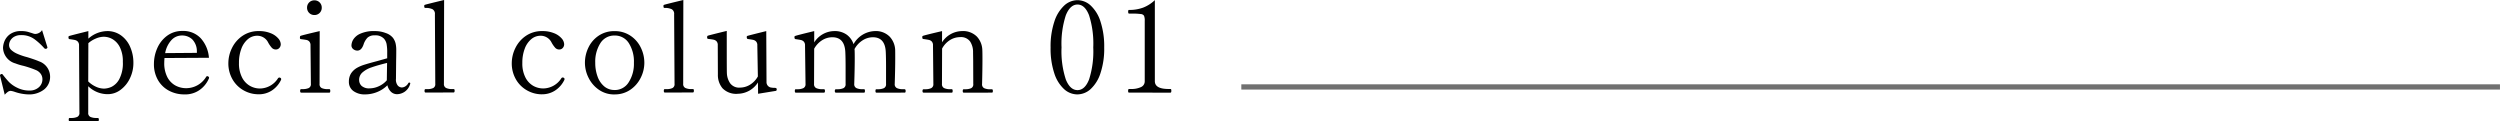
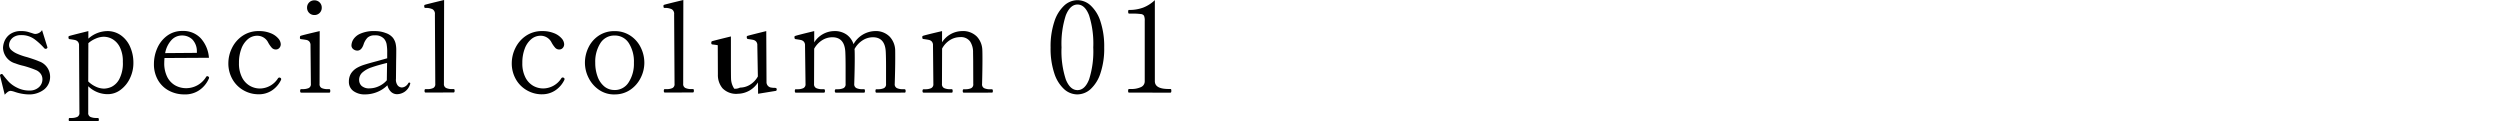
<svg xmlns="http://www.w3.org/2000/svg" width="238.352" height="11.568" viewBox="0 0 238.352 11.568">
  <g id="special_column_01" data-name="special column 01" transform="translate(-0.648 -2.168)">
-     <path id="罫線" d="M12577.3,5426.457h120" transform="translate(-12458.303 -5416)" fill="none" stroke="#707070" stroke-width="0.5" />
-     <path id="パス_29737" data-name="パス 29737" d="M.66-1.584l-.012-.06q0-.072.1-.12A.134.134,0,0,1,.8-1.776a.171.171,0,0,1,.144.1q.288.372.564.666A2.812,2.812,0,0,0,2.3-.462,2.557,2.557,0,0,0,3.468-.2,1.273,1.273,0,0,0,4.35-.51a.994.994,0,0,0,.342-.774.873.873,0,0,0-.156-.5,1.054,1.054,0,0,0-.444-.36A9.455,9.455,0,0,0,2.88-2.556a4.864,4.864,0,0,1-.756-.228A1.6,1.6,0,0,1,.936-4.272a1.837,1.837,0,0,1,.138-.63A1.539,1.539,0,0,1,1.6-5.568a1.766,1.766,0,0,1,1.1-.3,2.2,2.2,0,0,1,.666.09q.282.09.33.1a1.159,1.159,0,0,0,.3.084.791.791,0,0,0,.372-.1.7.7,0,0,0,.288-.27l.492,1.572.024.084q0,.06-.1.12A.167.167,0,0,1,5-4.176a.183.183,0,0,1-.132-.06,5.9,5.9,0,0,0-.948-.87,2.094,2.094,0,0,0-1.272-.378A1.247,1.247,0,0,0,2-5.328a.974.974,0,0,0-.372.372.878.878,0,0,0-.114.408.635.635,0,0,0,.174.45,1.965,1.965,0,0,0,.57.378,5.925,5.925,0,0,0,.972.336q.78.24,1.14.4A1.548,1.548,0,0,1,5.424-1.536,1.531,1.531,0,0,1,4.86-.306,2.313,2.313,0,0,1,3.324.168a4.39,4.39,0,0,1-1.3-.252A2.022,2.022,0,0,0,1.68-.168a.478.478,0,0,0-.27.084A1.723,1.723,0,0,0,1.1.2ZM10.872-5.868a2.2,2.2,0,0,1,1.3.4,2.621,2.621,0,0,1,.882,1.1,3.712,3.712,0,0,1,.312,1.536,3.325,3.325,0,0,1-.33,1.464,2.891,2.891,0,0,1-.894,1.1,2.009,2.009,0,0,1-1.212.414A2.648,2.648,0,0,1,9.06-.612v2.52a.4.4,0,0,0,.21.408,1.358,1.358,0,0,0,.558.1h.144q.1,0,.1.156t-.1.168H7.3q-.1,0-.1-.168t.1-.156H7.44a1.394,1.394,0,0,0,.57-.1.4.4,0,0,0,.21-.408l-.036-6.4A.524.524,0,0,0,8.07-4.86a.53.53,0,0,0-.27-.156q-.156-.036-.516-.084a.1.1,0,0,1-.09-.06.388.388,0,0,1-.018-.132A.1.1,0,0,1,7.248-5.4q.18-.06,1.824-.468v.72A2.751,2.751,0,0,1,10.872-5.868Zm-.3,5.484a1.843,1.843,0,0,0,.708-.168,1.711,1.711,0,0,0,.738-.732A3.237,3.237,0,0,0,12.36-2.94a2.987,2.987,0,0,0-.276-1.374,1.831,1.831,0,0,0-.69-.774,1.688,1.688,0,0,0-.858-.24,1.974,1.974,0,0,0-.744.168,2.531,2.531,0,0,0-.72.444L9.06-1.068a2.491,2.491,0,0,0,.708.492A1.878,1.878,0,0,0,10.572-.384Zm9.948-1.14a.108.108,0,0,1,.06.1.283.283,0,0,1-.036.12A2.576,2.576,0,0,1,19.71-.276a2.374,2.374,0,0,1-1.482.444,3.083,3.083,0,0,1-1.47-.354A2.613,2.613,0,0,1,15.708-1.2a3,3,0,0,1-.384-1.536,3.706,3.706,0,0,1,.312-1.488,2.921,2.921,0,0,1,.93-1.188A2.4,2.4,0,0,1,18.06-5.88a2.278,2.278,0,0,1,1.716.684,3.1,3.1,0,0,1,.792,1.872L16.332-3.3q-.024.288-.024.444A2.876,2.876,0,0,0,16.6-1.482a1.917,1.917,0,0,0,.768.8,2.136,2.136,0,0,0,1.038.258A2.227,2.227,0,0,0,20.3-1.5a.133.133,0,0,1,.108-.072A.231.231,0,0,1,20.52-1.524ZM17.988-5.448a1.345,1.345,0,0,0-1,.444,2.488,2.488,0,0,0-.594,1.236l3.024-.024v-.12a1.622,1.622,0,0,0-.438-1.164A1.4,1.4,0,0,0,17.988-5.448ZM25.3.156a2.858,2.858,0,0,1-1.434-.378,2.789,2.789,0,0,1-1.056-1.056,3.036,3.036,0,0,1-.39-1.542,3.278,3.278,0,0,1,.336-1.416,2.957,2.957,0,0,1,1-1.17,2.692,2.692,0,0,1,1.584-.462,2.865,2.865,0,0,1,1.11.2,1.844,1.844,0,0,1,.72.492.891.891,0,0,1,.246.558.518.518,0,0,1-.132.354.428.428,0,0,1-.336.15.512.512,0,0,1-.384-.162,2.592,2.592,0,0,1-.348-.5,1.153,1.153,0,0,0-1.044-.648,1.367,1.367,0,0,0-.888.324,2.152,2.152,0,0,0-.624.912,3.734,3.734,0,0,0-.228,1.356,2.9,2.9,0,0,0,.294,1.386,1.913,1.913,0,0,0,.75.8,1.934,1.934,0,0,0,.948.252,2.065,2.065,0,0,0,1.728-.972.164.164,0,0,1,.12-.072.171.171,0,0,1,.1.024.139.139,0,0,1,.084.12.213.213,0,0,1-.024.1,2.507,2.507,0,0,1-.864.99A2.228,2.228,0,0,1,25.3.156ZM30.624-7.4a.685.685,0,0,1-.5-.2.685.685,0,0,1-.2-.5.685.685,0,0,1,.2-.5.685.685,0,0,1,.5-.2.685.685,0,0,1,.5.2.685.685,0,0,1,.2.5.685.685,0,0,1-.2.5A.685.685,0,0,1,30.624-7.4ZM29.364,0q-.1,0-.1-.168t.1-.168h.156a1.358,1.358,0,0,0,.558-.1.4.4,0,0,0,.21-.408L30.252-4.5a.524.524,0,0,0-.114-.372.492.492,0,0,0-.264-.15q-.15-.03-.522-.078a.147.147,0,0,1-.09-.036.207.207,0,0,1-.018-.108.446.446,0,0,1,.012-.108.076.076,0,0,1,.048-.06q.18-.072,1.824-.456L31.116-.84a.4.4,0,0,0,.21.408,1.394,1.394,0,0,0,.57.1h.156q.084,0,.084.168T32.052,0Zm10.3-.96q.1,0,.1.084L39.744-.8a1.315,1.315,0,0,1-.54.732,1.337,1.337,0,0,1-.684.216.825.825,0,0,1-.6-.234,1.271,1.271,0,0,1-.336-.618,2.893,2.893,0,0,1-1,.654A3.06,3.06,0,0,1,35.46.168a1.805,1.805,0,0,1-1.122-.324,1.055,1.055,0,0,1-.426-.888,1.479,1.479,0,0,1,.192-.768,1.69,1.69,0,0,1,.624-.576,3.658,3.658,0,0,1,.7-.288q.42-.132,1.152-.324l.984-.276v-.516a4.383,4.383,0,0,0-.06-.852,1.134,1.134,0,0,0-.24-.492,1.1,1.1,0,0,0-.9-.324.942.942,0,0,0-.672.216,1.652,1.652,0,0,0-.384.66q-.2.576-.588.576a.612.612,0,0,1-.39-.138.444.444,0,0,1-.174-.366,1.179,1.179,0,0,1,.162-.534,1.487,1.487,0,0,1,.66-.564A3.155,3.155,0,0,1,36.4-5.868a2.846,2.846,0,0,1,1.026.186,1.5,1.5,0,0,1,.69.462,1.516,1.516,0,0,1,.246.522,2.732,2.732,0,0,1,.066.642q0,.564-.012,1L38.4-1.32a.885.885,0,0,0,.186.66.554.554,0,0,0,.366.168.656.656,0,0,0,.33-.1A.834.834,0,0,0,39.576-.9.1.1,0,0,1,39.66-.96Zm-3.768.552a2.114,2.114,0,0,0,.864-.2,2.191,2.191,0,0,0,.768-.57v-.036l.024-1.62q-.924.228-1.482.426a2.508,2.508,0,0,0-.87.486.926.926,0,0,0-.312.708.776.776,0,0,0,.234.57A1.066,1.066,0,0,0,35.892-.408Zm5.328.4q-.1,0-.1-.168t.1-.156h.156a1.358,1.358,0,0,0,.558-.1.4.4,0,0,0,.21-.408l-.036-6.624a.5.5,0,0,0-.234-.492,1.49,1.49,0,0,0-.666-.12q-.084,0-.1-.054a.444.444,0,0,1-.018-.138.1.1,0,0,1,.072-.108q.18-.06,1.824-.456L42.972-.84a.4.4,0,0,0,.216.4,1.329,1.329,0,0,0,.564.1h.156q.084,0,.084.156t-.084.168Zm11.1.168a2.858,2.858,0,0,1-1.434-.378A2.789,2.789,0,0,1,49.83-1.278a3.036,3.036,0,0,1-.39-1.542,3.278,3.278,0,0,1,.336-1.416,2.957,2.957,0,0,1,1-1.17,2.692,2.692,0,0,1,1.584-.462,2.865,2.865,0,0,1,1.11.2,1.844,1.844,0,0,1,.72.492.891.891,0,0,1,.246.558.518.518,0,0,1-.132.354.428.428,0,0,1-.336.15.512.512,0,0,1-.384-.162,2.592,2.592,0,0,1-.348-.5,1.153,1.153,0,0,0-1.044-.648A1.367,1.367,0,0,0,51.3-5.1a2.152,2.152,0,0,0-.624.912,3.734,3.734,0,0,0-.228,1.356,2.9,2.9,0,0,0,.294,1.386,1.913,1.913,0,0,0,.75.8A1.934,1.934,0,0,0,52.44-.4a2.065,2.065,0,0,0,1.728-.972.164.164,0,0,1,.12-.072.171.171,0,0,1,.1.024.139.139,0,0,1,.084.12.213.213,0,0,1-.024.1,2.507,2.507,0,0,1-.864.99A2.228,2.228,0,0,1,52.32.156Zm6.912.012a2.537,2.537,0,0,1-1.494-.45,2.99,2.99,0,0,1-.984-1.146,3.179,3.179,0,0,1-.342-1.416,3.326,3.326,0,0,1,.336-1.464,2.808,2.808,0,0,1,.978-1.128,2.633,2.633,0,0,1,1.506-.432,2.662,2.662,0,0,1,1.512.432,2.837,2.837,0,0,1,.99,1.128,3.278,3.278,0,0,1,.342,1.464,3.179,3.179,0,0,1-.342,1.416,2.971,2.971,0,0,1-.99,1.146A2.585,2.585,0,0,1,59.232.168Zm0-.42a1.55,1.55,0,0,0,1.35-.738,3.243,3.243,0,0,0,.5-1.854,3.272,3.272,0,0,0-.492-1.89,1.559,1.559,0,0,0-1.356-.714,1.545,1.545,0,0,0-1.344.72A3.277,3.277,0,0,0,57.4-2.844a3.728,3.728,0,0,0,.222,1.314,2.165,2.165,0,0,0,.636.936A1.488,1.488,0,0,0,59.232-.252Zm4.8.24q-.1,0-.1-.168t.1-.156h.156a1.358,1.358,0,0,0,.558-.1.4.4,0,0,0,.21-.408L64.92-7.464a.5.5,0,0,0-.234-.492,1.49,1.49,0,0,0-.666-.12q-.084,0-.1-.054a.444.444,0,0,1-.018-.138.1.1,0,0,1,.072-.108q.18-.06,1.824-.456L65.784-.84a.4.4,0,0,0,.216.4,1.329,1.329,0,0,0,.564.1h.156q.084,0,.084.156t-.084.168ZM74.46-.456a.346.346,0,0,1,.2.036.134.134,0,0,1,.042.108q0,.12-.084.144L72.924.108l-.012-1.08A2.317,2.317,0,0,1,71,.108a1.812,1.812,0,0,1-1.47-.528,1.962,1.962,0,0,1-.438-1.3l-.012-2.8a.524.524,0,0,0-.114-.372.534.534,0,0,0-.282-.156q-.168-.036-.5-.072-.084-.012-.1-.054a.259.259,0,0,1-.018-.1q0-.132.072-.156.18-.06,1.8-.456v1.788q0,1.944.012,2.232a1.82,1.82,0,0,0,.306.966A1.057,1.057,0,0,0,71.2-.48a1.846,1.846,0,0,0,.936-.264,2.13,2.13,0,0,0,.768-.8L72.852-4.5a.524.524,0,0,0-.114-.372.53.53,0,0,0-.27-.156q-.156-.036-.516-.084-.108-.012-.108-.192a.1.1,0,0,1,.072-.108q.18-.06,1.788-.456l.024,4.848a.516.516,0,0,0,.48.54A1.558,1.558,0,0,0,74.46-.456Zm12.432.132q.1,0,.1.168t-.1.156H84.2q-.084,0-.084-.156a.336.336,0,0,1,.018-.126A.066.066,0,0,1,84.2-.324h.156a1.358,1.358,0,0,0,.558-.1.4.4,0,0,0,.21-.408V-2.46q0-.852-.024-1.356Q85.056-5.28,83.868-5.28a1.838,1.838,0,0,0-.96.282,2.287,2.287,0,0,0-.792.846.364.364,0,0,1,.012.108q.012.192.012.744,0,1-.048,2.472a.4.4,0,0,0,.216.4,1.329,1.329,0,0,0,.564.1h.156q.084,0,.084.168T83.028,0H80.34q-.1,0-.1-.156t.1-.168H80.5a1.358,1.358,0,0,0,.558-.1.4.4,0,0,0,.21-.408V-2.4q0-.912-.024-1.416Q81.192-5.28,80-5.28a1.835,1.835,0,0,0-.948.27,2.246,2.246,0,0,0-.78.822l-.012,3.36a.4.4,0,0,0,.216.4,1.329,1.329,0,0,0,.564.1H79.2q.1,0,.1.168T79.2,0H76.512q-.084,0-.084-.156a.336.336,0,0,1,.018-.126.066.066,0,0,1,.066-.042h.156a1.329,1.329,0,0,0,.564-.1.4.4,0,0,0,.216-.4L77.4-4.488a.524.524,0,0,0-.114-.372.532.532,0,0,0-.276-.156q-.162-.036-.51-.084-.108-.012-.108-.192a.1.1,0,0,1,.06-.108q.18-.072,1.824-.468v1.08a2.287,2.287,0,0,1,1.9-1.08,1.952,1.952,0,0,1,1.206.348,1.8,1.8,0,0,1,.642.9,2.413,2.413,0,0,1,2.016-1.248,1.857,1.857,0,0,1,1.428.528,1.973,1.973,0,0,1,.528,1.3Q86-3.852,86-3.3q0,1-.048,2.472a.4.4,0,0,0,.216.4,1.329,1.329,0,0,0,.564.1Zm8.316,0q.1,0,.1.168t-.1.156H92.52q-.084,0-.084-.156t.084-.168h.168a1.315,1.315,0,0,0,.552-.1.4.4,0,0,0,.2-.408L93.432-3.06l-.012-.768a1.825,1.825,0,0,0-.282-1.05,1.07,1.07,0,0,0-.954-.414,1.835,1.835,0,0,0-.948.27,2.158,2.158,0,0,0-.768.822L90.456-.828a.4.4,0,0,0,.216.4,1.329,1.329,0,0,0,.564.1h.156q.084,0,.084.168T91.392,0H88.7q-.1,0-.1-.156t.1-.168h.156a1.329,1.329,0,0,0,.564-.1.4.4,0,0,0,.216-.4L89.6-4.5a.524.524,0,0,0-.114-.372.532.532,0,0,0-.276-.156q-.162-.036-.522-.084a.108.108,0,0,1-.09-.054.38.38,0,0,1-.018-.138.1.1,0,0,1,.06-.108q.18-.072,1.824-.456V-4.8a2.3,2.3,0,0,1,1.884-1.068,1.865,1.865,0,0,1,1.434.522,1.964,1.964,0,0,1,.522,1.29q.012.216.012.864,0,.984-.036,2.364a.4.4,0,0,0,.21.408,1.358,1.358,0,0,0,.558.1Zm8.148.492a1.882,1.882,0,0,1-1.254-.5,3.476,3.476,0,0,1-.936-1.512,7.473,7.473,0,0,1-.354-2.46,7.467,7.467,0,0,1,.36-2.472,3.567,3.567,0,0,1,.942-1.53,1.884,1.884,0,0,1,1.266-.51,1.87,1.87,0,0,1,1.254.51,3.523,3.523,0,0,1,.936,1.53,7.583,7.583,0,0,1,.354,2.472,7.359,7.359,0,0,1-.36,2.46,3.519,3.519,0,0,1-.942,1.512A1.9,1.9,0,0,1,103.356.168Zm.024-.408q.7,0,1.1-1.014a8.762,8.762,0,0,0,.4-3.054,8.869,8.869,0,0,0-.4-3.066q-.4-1.026-1.1-1.026t-1.116,1.026a8.748,8.748,0,0,0-.408,3.066,8.642,8.642,0,0,0,.408,3.054Q102.672-.24,103.38-.24Zm4.908.24q-.084,0-.084-.168t.084-.18h.192a2.129,2.129,0,0,0,.948-.18.593.593,0,0,0,.36-.564V-6.84a1.191,1.191,0,0,0-.066-.486.4.4,0,0,0-.312-.168,6.517,6.517,0,0,0-.918-.042h-.2q-.084,0-.084-.18t.084-.168a3.788,3.788,0,0,0,1.344-.222,3.407,3.407,0,0,0,1.116-.714v7.728q0,.744,1.308.744h.18a.066.066,0,0,1,.066.042.38.38,0,0,1,.018.138q0,.168-.084.168Z" transform="translate(0 11)" />
+     <path id="パス_29737" data-name="パス 29737" d="M.66-1.584l-.012-.06q0-.072.1-.12A.134.134,0,0,1,.8-1.776a.171.171,0,0,1,.144.1q.288.372.564.666A2.812,2.812,0,0,0,2.3-.462,2.557,2.557,0,0,0,3.468-.2,1.273,1.273,0,0,0,4.35-.51a.994.994,0,0,0,.342-.774.873.873,0,0,0-.156-.5,1.054,1.054,0,0,0-.444-.36A9.455,9.455,0,0,0,2.88-2.556a4.864,4.864,0,0,1-.756-.228A1.6,1.6,0,0,1,.936-4.272a1.837,1.837,0,0,1,.138-.63A1.539,1.539,0,0,1,1.6-5.568a1.766,1.766,0,0,1,1.1-.3,2.2,2.2,0,0,1,.666.09q.282.09.33.1a1.159,1.159,0,0,0,.3.084.791.791,0,0,0,.372-.1.7.7,0,0,0,.288-.27l.492,1.572.024.084q0,.06-.1.12A.167.167,0,0,1,5-4.176a.183.183,0,0,1-.132-.06,5.9,5.9,0,0,0-.948-.87,2.094,2.094,0,0,0-1.272-.378A1.247,1.247,0,0,0,2-5.328a.974.974,0,0,0-.372.372.878.878,0,0,0-.114.408.635.635,0,0,0,.174.45,1.965,1.965,0,0,0,.57.378,5.925,5.925,0,0,0,.972.336q.78.24,1.14.4A1.548,1.548,0,0,1,5.424-1.536,1.531,1.531,0,0,1,4.86-.306,2.313,2.313,0,0,1,3.324.168a4.39,4.39,0,0,1-1.3-.252A2.022,2.022,0,0,0,1.68-.168a.478.478,0,0,0-.27.084A1.723,1.723,0,0,0,1.1.2ZM10.872-5.868a2.2,2.2,0,0,1,1.3.4,2.621,2.621,0,0,1,.882,1.1,3.712,3.712,0,0,1,.312,1.536,3.325,3.325,0,0,1-.33,1.464,2.891,2.891,0,0,1-.894,1.1,2.009,2.009,0,0,1-1.212.414A2.648,2.648,0,0,1,9.06-.612v2.52a.4.4,0,0,0,.21.408,1.358,1.358,0,0,0,.558.1h.144q.1,0,.1.156t-.1.168H7.3q-.1,0-.1-.168t.1-.156H7.44a1.394,1.394,0,0,0,.57-.1.4.4,0,0,0,.21-.408l-.036-6.4A.524.524,0,0,0,8.07-4.86a.53.53,0,0,0-.27-.156q-.156-.036-.516-.084a.1.1,0,0,1-.09-.06.388.388,0,0,1-.018-.132A.1.1,0,0,1,7.248-5.4q.18-.06,1.824-.468v.72A2.751,2.751,0,0,1,10.872-5.868Zm-.3,5.484a1.843,1.843,0,0,0,.708-.168,1.711,1.711,0,0,0,.738-.732A3.237,3.237,0,0,0,12.36-2.94a2.987,2.987,0,0,0-.276-1.374,1.831,1.831,0,0,0-.69-.774,1.688,1.688,0,0,0-.858-.24,1.974,1.974,0,0,0-.744.168,2.531,2.531,0,0,0-.72.444L9.06-1.068a2.491,2.491,0,0,0,.708.492A1.878,1.878,0,0,0,10.572-.384Zm9.948-1.14a.108.108,0,0,1,.06.1.283.283,0,0,1-.036.12A2.576,2.576,0,0,1,19.71-.276a2.374,2.374,0,0,1-1.482.444,3.083,3.083,0,0,1-1.47-.354A2.613,2.613,0,0,1,15.708-1.2a3,3,0,0,1-.384-1.536,3.706,3.706,0,0,1,.312-1.488,2.921,2.921,0,0,1,.93-1.188A2.4,2.4,0,0,1,18.06-5.88a2.278,2.278,0,0,1,1.716.684,3.1,3.1,0,0,1,.792,1.872L16.332-3.3q-.024.288-.024.444A2.876,2.876,0,0,0,16.6-1.482a1.917,1.917,0,0,0,.768.8,2.136,2.136,0,0,0,1.038.258A2.227,2.227,0,0,0,20.3-1.5a.133.133,0,0,1,.108-.072A.231.231,0,0,1,20.52-1.524ZM17.988-5.448a1.345,1.345,0,0,0-1,.444,2.488,2.488,0,0,0-.594,1.236l3.024-.024v-.12a1.622,1.622,0,0,0-.438-1.164A1.4,1.4,0,0,0,17.988-5.448ZM25.3.156a2.858,2.858,0,0,1-1.434-.378,2.789,2.789,0,0,1-1.056-1.056,3.036,3.036,0,0,1-.39-1.542,3.278,3.278,0,0,1,.336-1.416,2.957,2.957,0,0,1,1-1.17,2.692,2.692,0,0,1,1.584-.462,2.865,2.865,0,0,1,1.11.2,1.844,1.844,0,0,1,.72.492.891.891,0,0,1,.246.558.518.518,0,0,1-.132.354.428.428,0,0,1-.336.15.512.512,0,0,1-.384-.162,2.592,2.592,0,0,1-.348-.5,1.153,1.153,0,0,0-1.044-.648,1.367,1.367,0,0,0-.888.324,2.152,2.152,0,0,0-.624.912,3.734,3.734,0,0,0-.228,1.356,2.9,2.9,0,0,0,.294,1.386,1.913,1.913,0,0,0,.75.8,1.934,1.934,0,0,0,.948.252,2.065,2.065,0,0,0,1.728-.972.164.164,0,0,1,.12-.072.171.171,0,0,1,.1.024.139.139,0,0,1,.084.12.213.213,0,0,1-.024.1,2.507,2.507,0,0,1-.864.99A2.228,2.228,0,0,1,25.3.156ZM30.624-7.4a.685.685,0,0,1-.5-.2.685.685,0,0,1-.2-.5.685.685,0,0,1,.2-.5.685.685,0,0,1,.5-.2.685.685,0,0,1,.5.2.685.685,0,0,1,.2.5.685.685,0,0,1-.2.5A.685.685,0,0,1,30.624-7.4ZM29.364,0q-.1,0-.1-.168t.1-.168h.156a1.358,1.358,0,0,0,.558-.1.4.4,0,0,0,.21-.408L30.252-4.5a.524.524,0,0,0-.114-.372.492.492,0,0,0-.264-.15q-.15-.03-.522-.078a.147.147,0,0,1-.09-.036.207.207,0,0,1-.018-.108.446.446,0,0,1,.012-.108.076.076,0,0,1,.048-.06q.18-.072,1.824-.456L31.116-.84a.4.4,0,0,0,.21.408,1.394,1.394,0,0,0,.57.1h.156q.084,0,.084.168T32.052,0Zm10.3-.96q.1,0,.1.084L39.744-.8a1.315,1.315,0,0,1-.54.732,1.337,1.337,0,0,1-.684.216.825.825,0,0,1-.6-.234,1.271,1.271,0,0,1-.336-.618,2.893,2.893,0,0,1-1,.654A3.06,3.06,0,0,1,35.46.168a1.805,1.805,0,0,1-1.122-.324,1.055,1.055,0,0,1-.426-.888,1.479,1.479,0,0,1,.192-.768,1.69,1.69,0,0,1,.624-.576,3.658,3.658,0,0,1,.7-.288q.42-.132,1.152-.324l.984-.276v-.516a4.383,4.383,0,0,0-.06-.852,1.134,1.134,0,0,0-.24-.492,1.1,1.1,0,0,0-.9-.324.942.942,0,0,0-.672.216,1.652,1.652,0,0,0-.384.66q-.2.576-.588.576a.612.612,0,0,1-.39-.138.444.444,0,0,1-.174-.366,1.179,1.179,0,0,1,.162-.534,1.487,1.487,0,0,1,.66-.564A3.155,3.155,0,0,1,36.4-5.868a2.846,2.846,0,0,1,1.026.186,1.5,1.5,0,0,1,.69.462,1.516,1.516,0,0,1,.246.522,2.732,2.732,0,0,1,.066.642q0,.564-.012,1L38.4-1.32a.885.885,0,0,0,.186.66.554.554,0,0,0,.366.168.656.656,0,0,0,.33-.1A.834.834,0,0,0,39.576-.9.1.1,0,0,1,39.66-.96Zm-3.768.552a2.114,2.114,0,0,0,.864-.2,2.191,2.191,0,0,0,.768-.57v-.036l.024-1.62q-.924.228-1.482.426a2.508,2.508,0,0,0-.87.486.926.926,0,0,0-.312.708.776.776,0,0,0,.234.57A1.066,1.066,0,0,0,35.892-.408Zm5.328.4q-.1,0-.1-.168t.1-.156h.156a1.358,1.358,0,0,0,.558-.1.4.4,0,0,0,.21-.408l-.036-6.624a.5.5,0,0,0-.234-.492,1.49,1.49,0,0,0-.666-.12q-.084,0-.1-.054a.444.444,0,0,1-.018-.138.1.1,0,0,1,.072-.108q.18-.06,1.824-.456L42.972-.84a.4.4,0,0,0,.216.4,1.329,1.329,0,0,0,.564.1h.156q.084,0,.084.156t-.084.168Zm11.1.168a2.858,2.858,0,0,1-1.434-.378A2.789,2.789,0,0,1,49.83-1.278a3.036,3.036,0,0,1-.39-1.542,3.278,3.278,0,0,1,.336-1.416,2.957,2.957,0,0,1,1-1.17,2.692,2.692,0,0,1,1.584-.462,2.865,2.865,0,0,1,1.11.2,1.844,1.844,0,0,1,.72.492.891.891,0,0,1,.246.558.518.518,0,0,1-.132.354.428.428,0,0,1-.336.15.512.512,0,0,1-.384-.162,2.592,2.592,0,0,1-.348-.5,1.153,1.153,0,0,0-1.044-.648A1.367,1.367,0,0,0,51.3-5.1a2.152,2.152,0,0,0-.624.912,3.734,3.734,0,0,0-.228,1.356,2.9,2.9,0,0,0,.294,1.386,1.913,1.913,0,0,0,.75.8A1.934,1.934,0,0,0,52.44-.4a2.065,2.065,0,0,0,1.728-.972.164.164,0,0,1,.12-.072.171.171,0,0,1,.1.024.139.139,0,0,1,.084.12.213.213,0,0,1-.024.1,2.507,2.507,0,0,1-.864.99A2.228,2.228,0,0,1,52.32.156Zm6.912.012a2.537,2.537,0,0,1-1.494-.45,2.99,2.99,0,0,1-.984-1.146,3.179,3.179,0,0,1-.342-1.416,3.326,3.326,0,0,1,.336-1.464,2.808,2.808,0,0,1,.978-1.128,2.633,2.633,0,0,1,1.506-.432,2.662,2.662,0,0,1,1.512.432,2.837,2.837,0,0,1,.99,1.128,3.278,3.278,0,0,1,.342,1.464,3.179,3.179,0,0,1-.342,1.416,2.971,2.971,0,0,1-.99,1.146A2.585,2.585,0,0,1,59.232.168Zm0-.42a1.55,1.55,0,0,0,1.35-.738,3.243,3.243,0,0,0,.5-1.854,3.272,3.272,0,0,0-.492-1.89,1.559,1.559,0,0,0-1.356-.714,1.545,1.545,0,0,0-1.344.72A3.277,3.277,0,0,0,57.4-2.844a3.728,3.728,0,0,0,.222,1.314,2.165,2.165,0,0,0,.636.936A1.488,1.488,0,0,0,59.232-.252Zm4.8.24q-.1,0-.1-.168t.1-.156h.156a1.358,1.358,0,0,0,.558-.1.4.4,0,0,0,.21-.408L64.92-7.464a.5.5,0,0,0-.234-.492,1.49,1.49,0,0,0-.666-.12q-.084,0-.1-.054a.444.444,0,0,1-.018-.138.1.1,0,0,1,.072-.108q.18-.06,1.824-.456L65.784-.84a.4.4,0,0,0,.216.4,1.329,1.329,0,0,0,.564.1h.156q.084,0,.084.156t-.084.168ZM74.46-.456a.346.346,0,0,1,.2.036.134.134,0,0,1,.042.108q0,.12-.084.144L72.924.108l-.012-1.08A2.317,2.317,0,0,1,71,.108a1.812,1.812,0,0,1-1.47-.528,1.962,1.962,0,0,1-.438-1.3l-.012-2.8q-.168-.036-.5-.072-.084-.012-.1-.054a.259.259,0,0,1-.018-.1q0-.132.072-.156.18-.06,1.8-.456v1.788q0,1.944.012,2.232a1.82,1.82,0,0,0,.306.966A1.057,1.057,0,0,0,71.2-.48a1.846,1.846,0,0,0,.936-.264,2.13,2.13,0,0,0,.768-.8L72.852-4.5a.524.524,0,0,0-.114-.372.53.53,0,0,0-.27-.156q-.156-.036-.516-.084-.108-.012-.108-.192a.1.1,0,0,1,.072-.108q.18-.06,1.788-.456l.024,4.848a.516.516,0,0,0,.48.54A1.558,1.558,0,0,0,74.46-.456Zm12.432.132q.1,0,.1.168t-.1.156H84.2q-.084,0-.084-.156a.336.336,0,0,1,.018-.126A.066.066,0,0,1,84.2-.324h.156a1.358,1.358,0,0,0,.558-.1.4.4,0,0,0,.21-.408V-2.46q0-.852-.024-1.356Q85.056-5.28,83.868-5.28a1.838,1.838,0,0,0-.96.282,2.287,2.287,0,0,0-.792.846.364.364,0,0,1,.012.108q.012.192.012.744,0,1-.048,2.472a.4.4,0,0,0,.216.4,1.329,1.329,0,0,0,.564.1h.156q.084,0,.084.168T83.028,0H80.34q-.1,0-.1-.156t.1-.168H80.5a1.358,1.358,0,0,0,.558-.1.4.4,0,0,0,.21-.408V-2.4q0-.912-.024-1.416Q81.192-5.28,80-5.28a1.835,1.835,0,0,0-.948.27,2.246,2.246,0,0,0-.78.822l-.012,3.36a.4.4,0,0,0,.216.4,1.329,1.329,0,0,0,.564.1H79.2q.1,0,.1.168T79.2,0H76.512q-.084,0-.084-.156a.336.336,0,0,1,.018-.126.066.066,0,0,1,.066-.042h.156a1.329,1.329,0,0,0,.564-.1.4.4,0,0,0,.216-.4L77.4-4.488a.524.524,0,0,0-.114-.372.532.532,0,0,0-.276-.156q-.162-.036-.51-.084-.108-.012-.108-.192a.1.1,0,0,1,.06-.108q.18-.072,1.824-.468v1.08a2.287,2.287,0,0,1,1.9-1.08,1.952,1.952,0,0,1,1.206.348,1.8,1.8,0,0,1,.642.9,2.413,2.413,0,0,1,2.016-1.248,1.857,1.857,0,0,1,1.428.528,1.973,1.973,0,0,1,.528,1.3Q86-3.852,86-3.3q0,1-.048,2.472a.4.4,0,0,0,.216.4,1.329,1.329,0,0,0,.564.1Zm8.316,0q.1,0,.1.168t-.1.156H92.52q-.084,0-.084-.156t.084-.168h.168a1.315,1.315,0,0,0,.552-.1.4.4,0,0,0,.2-.408L93.432-3.06l-.012-.768a1.825,1.825,0,0,0-.282-1.05,1.07,1.07,0,0,0-.954-.414,1.835,1.835,0,0,0-.948.27,2.158,2.158,0,0,0-.768.822L90.456-.828a.4.4,0,0,0,.216.4,1.329,1.329,0,0,0,.564.1h.156q.084,0,.084.168T91.392,0H88.7q-.1,0-.1-.156t.1-.168h.156a1.329,1.329,0,0,0,.564-.1.4.4,0,0,0,.216-.4L89.6-4.5a.524.524,0,0,0-.114-.372.532.532,0,0,0-.276-.156q-.162-.036-.522-.084a.108.108,0,0,1-.09-.054.38.38,0,0,1-.018-.138.1.1,0,0,1,.06-.108q.18-.072,1.824-.456V-4.8a2.3,2.3,0,0,1,1.884-1.068,1.865,1.865,0,0,1,1.434.522,1.964,1.964,0,0,1,.522,1.29q.012.216.012.864,0,.984-.036,2.364a.4.4,0,0,0,.21.408,1.358,1.358,0,0,0,.558.1Zm8.148.492a1.882,1.882,0,0,1-1.254-.5,3.476,3.476,0,0,1-.936-1.512,7.473,7.473,0,0,1-.354-2.46,7.467,7.467,0,0,1,.36-2.472,3.567,3.567,0,0,1,.942-1.53,1.884,1.884,0,0,1,1.266-.51,1.87,1.87,0,0,1,1.254.51,3.523,3.523,0,0,1,.936,1.53,7.583,7.583,0,0,1,.354,2.472,7.359,7.359,0,0,1-.36,2.46,3.519,3.519,0,0,1-.942,1.512A1.9,1.9,0,0,1,103.356.168Zm.024-.408q.7,0,1.1-1.014a8.762,8.762,0,0,0,.4-3.054,8.869,8.869,0,0,0-.4-3.066q-.4-1.026-1.1-1.026t-1.116,1.026a8.748,8.748,0,0,0-.408,3.066,8.642,8.642,0,0,0,.408,3.054Q102.672-.24,103.38-.24Zm4.908.24q-.084,0-.084-.168t.084-.18h.192a2.129,2.129,0,0,0,.948-.18.593.593,0,0,0,.36-.564V-6.84a1.191,1.191,0,0,0-.066-.486.4.4,0,0,0-.312-.168,6.517,6.517,0,0,0-.918-.042h-.2q-.084,0-.084-.18t.084-.168a3.788,3.788,0,0,0,1.344-.222,3.407,3.407,0,0,0,1.116-.714v7.728q0,.744,1.308.744h.18a.066.066,0,0,1,.066.042.38.38,0,0,1,.018.138q0,.168-.084.168Z" transform="translate(0 11)" />
  </g>
</svg>